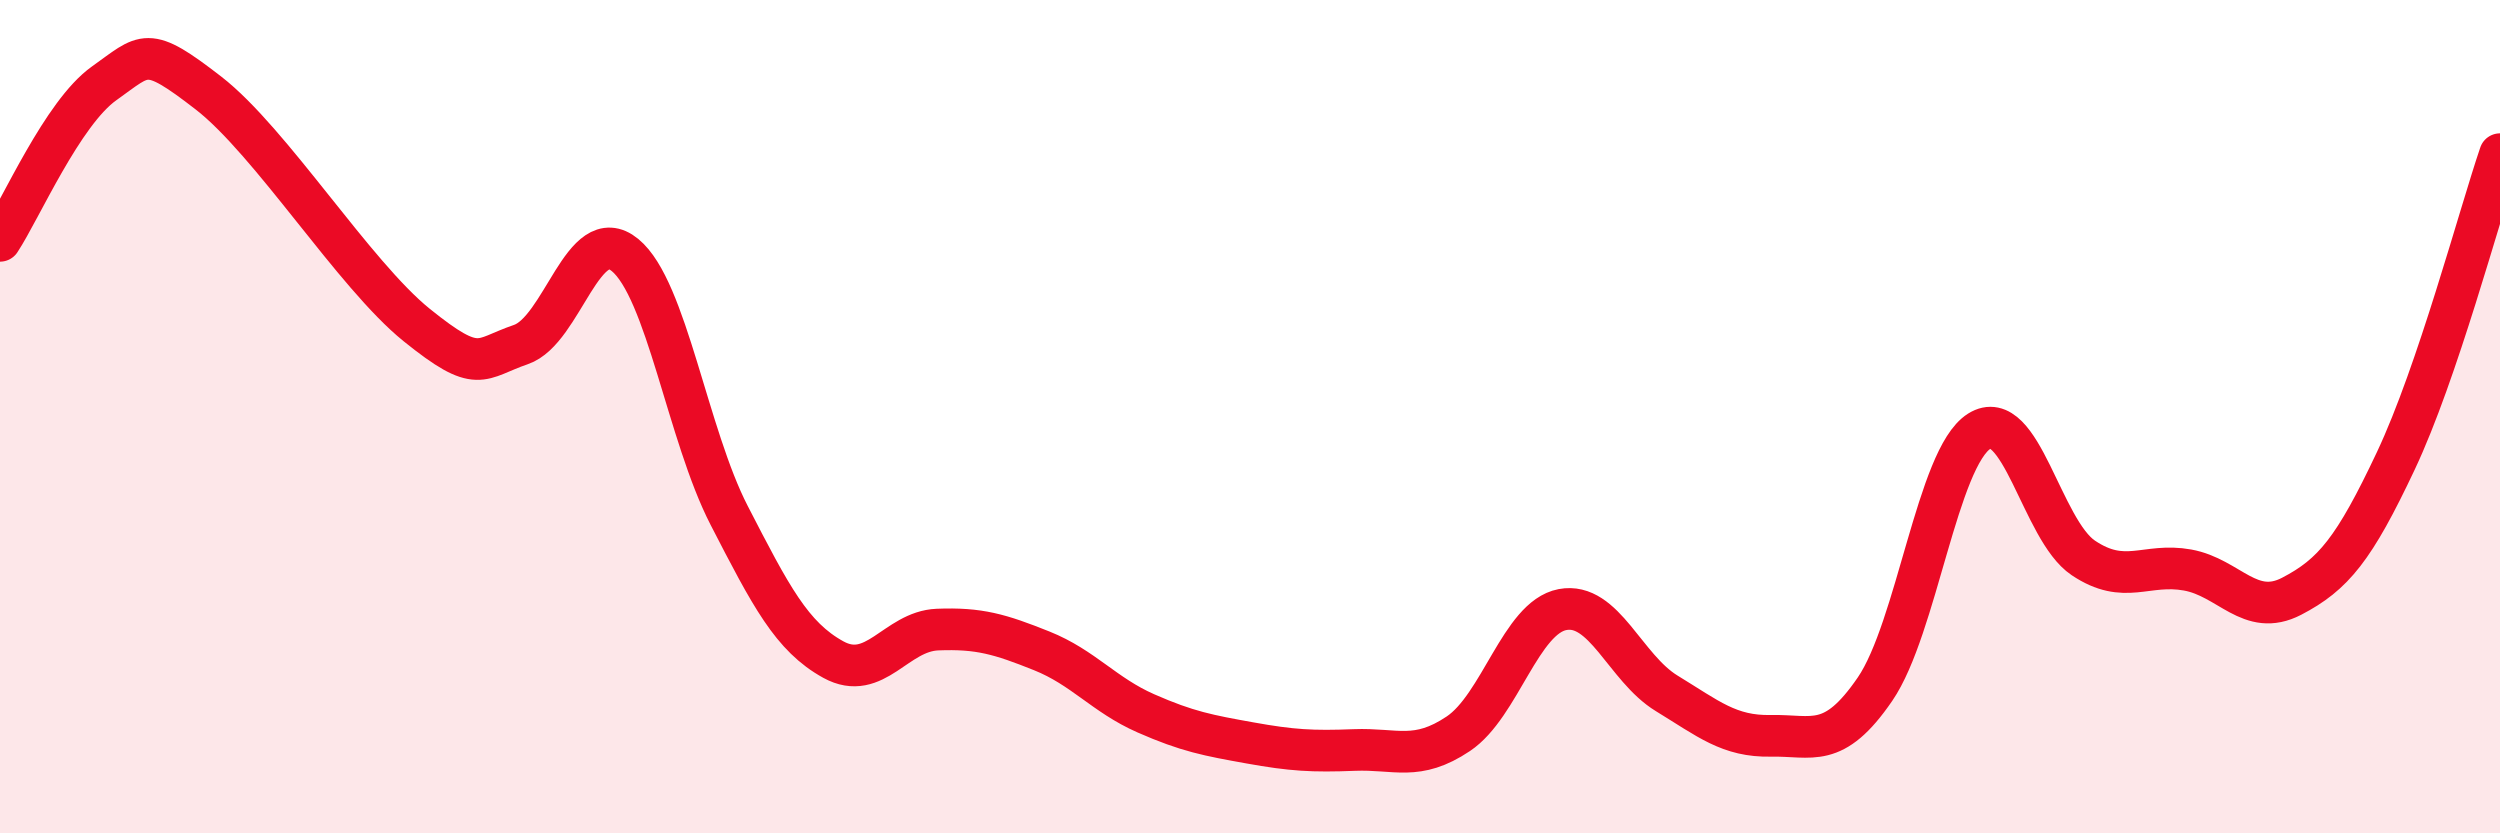
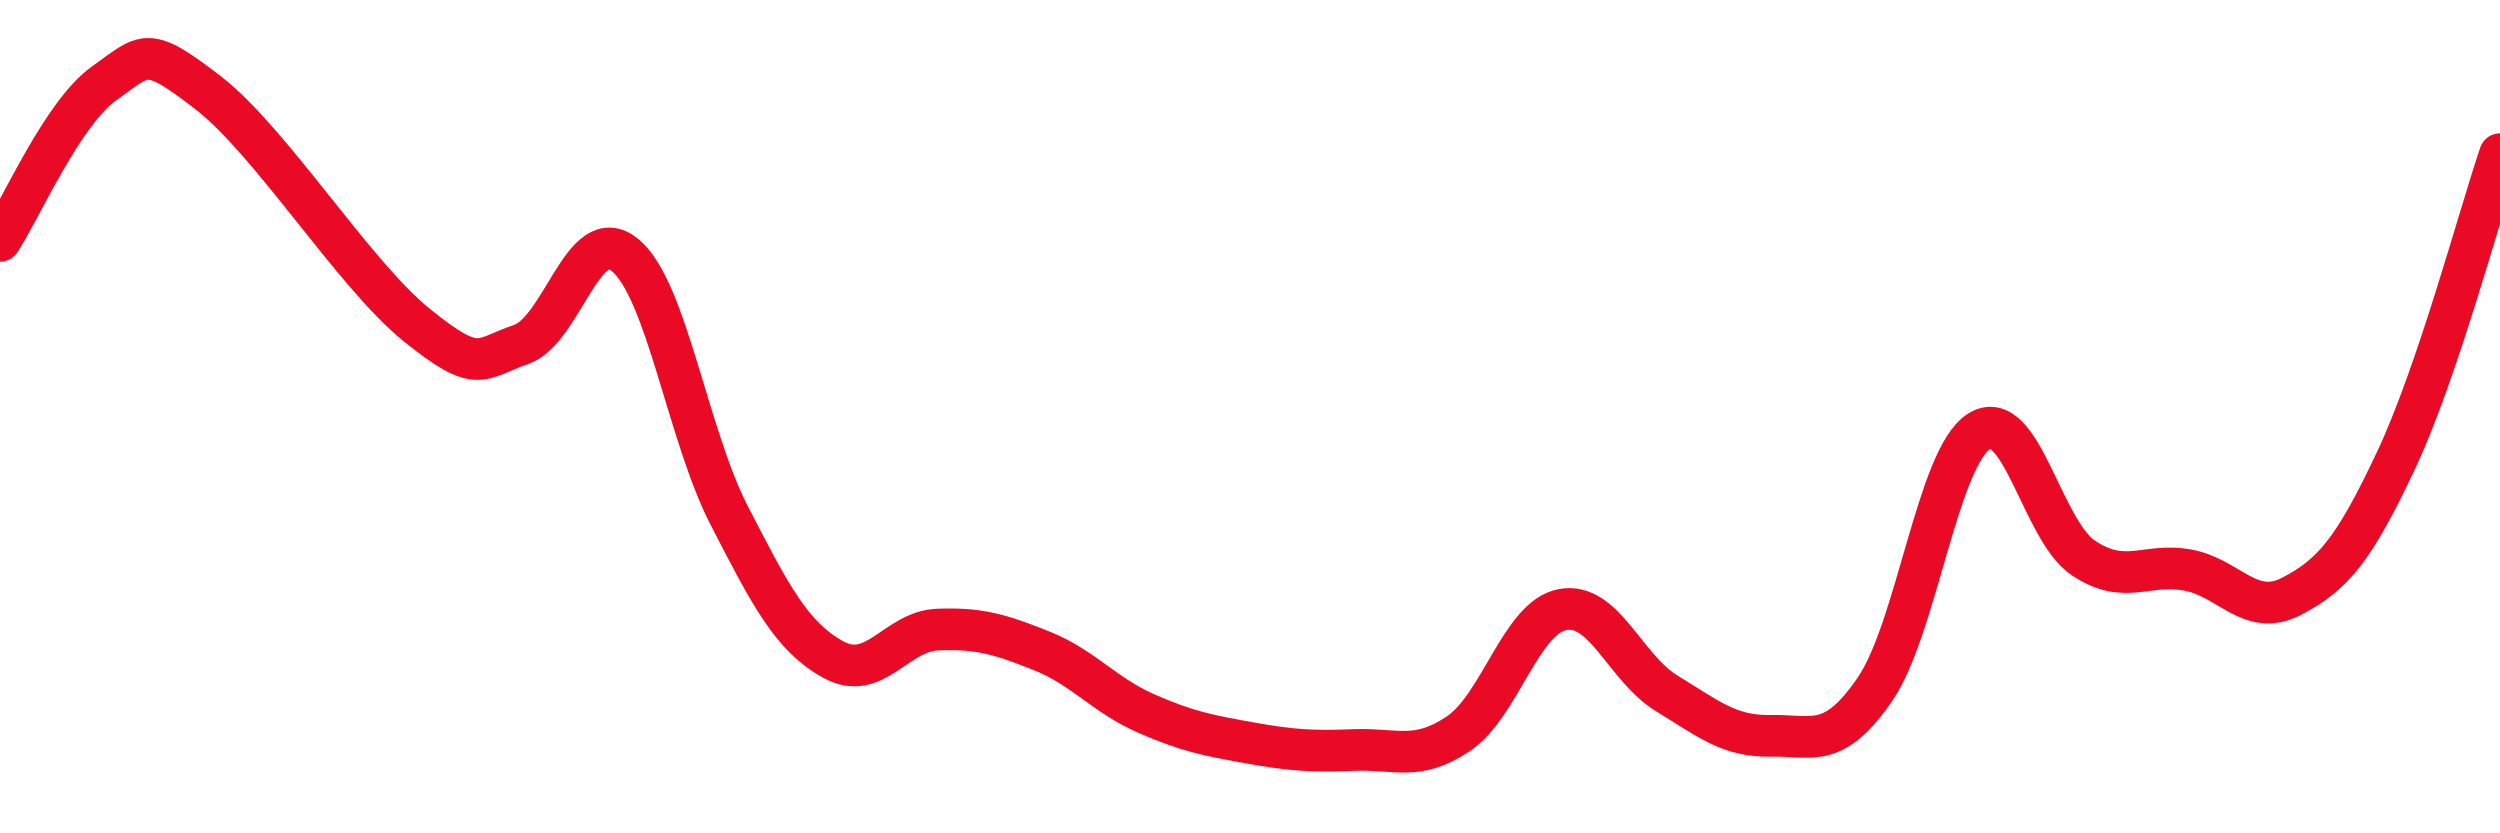
<svg xmlns="http://www.w3.org/2000/svg" width="60" height="20" viewBox="0 0 60 20">
-   <path d="M 0,5.78 C 0.5,5.02 1.5,2.71 2.5,2 C 3.5,1.29 3.5,1.07 5,2.23 C 6.5,3.39 8.5,6.59 10,7.8 C 11.5,9.01 11.5,8.61 12.5,8.27 C 13.5,7.93 14,5.3 15,6.12 C 16,6.94 16.5,10.43 17.5,12.37 C 18.5,14.31 19,15.28 20,15.83 C 21,16.38 21.5,15.15 22.5,15.11 C 23.5,15.07 24,15.22 25,15.62 C 26,16.02 26.5,16.68 27.5,17.12 C 28.5,17.56 29,17.65 30,17.83 C 31,18.01 31.5,18.04 32.5,18 C 33.5,17.96 34,18.28 35,17.61 C 36,16.94 36.5,14.82 37.5,14.63 C 38.5,14.44 39,16.03 40,16.64 C 41,17.25 41.5,17.68 42.5,17.66 C 43.5,17.64 44,18 45,16.54 C 46,15.08 46.5,10.98 47.5,10.35 C 48.5,9.72 49,12.72 50,13.39 C 51,14.06 51.5,13.5 52.5,13.68 C 53.5,13.86 54,14.83 55,14.31 C 56,13.79 56.5,13.18 57.5,11.06 C 58.5,8.94 59.5,5.17 60,3.7L60 20L0 20Z" fill="#EB0A25" opacity="0.1" stroke-linecap="round" stroke-linejoin="round" />
  <path d="M 0,5.78 C 0.5,5.02 1.5,2.71 2.5,2 C 3.5,1.29 3.5,1.07 5,2.23 C 6.5,3.39 8.5,6.59 10,7.8 C 11.5,9.01 11.5,8.61 12.5,8.27 C 13.5,7.93 14,5.3 15,6.12 C 16,6.94 16.5,10.43 17.5,12.37 C 18.5,14.31 19,15.28 20,15.83 C 21,16.38 21.5,15.15 22.5,15.11 C 23.5,15.07 24,15.22 25,15.62 C 26,16.02 26.5,16.68 27.5,17.12 C 28.5,17.56 29,17.65 30,17.83 C 31,18.01 31.5,18.04 32.5,18 C 33.5,17.96 34,18.28 35,17.61 C 36,16.94 36.5,14.82 37.5,14.63 C 38.5,14.44 39,16.03 40,16.64 C 41,17.25 41.5,17.68 42.5,17.66 C 43.5,17.64 44,18 45,16.54 C 46,15.08 46.5,10.98 47.5,10.35 C 48.5,9.72 49,12.72 50,13.39 C 51,14.06 51.5,13.5 52.5,13.68 C 53.5,13.86 54,14.83 55,14.31 C 56,13.79 56.5,13.18 57.5,11.06 C 58.5,8.94 59.5,5.17 60,3.7" stroke="#EB0A25" stroke-width="1" fill="none" stroke-linecap="round" stroke-linejoin="round" />
</svg>